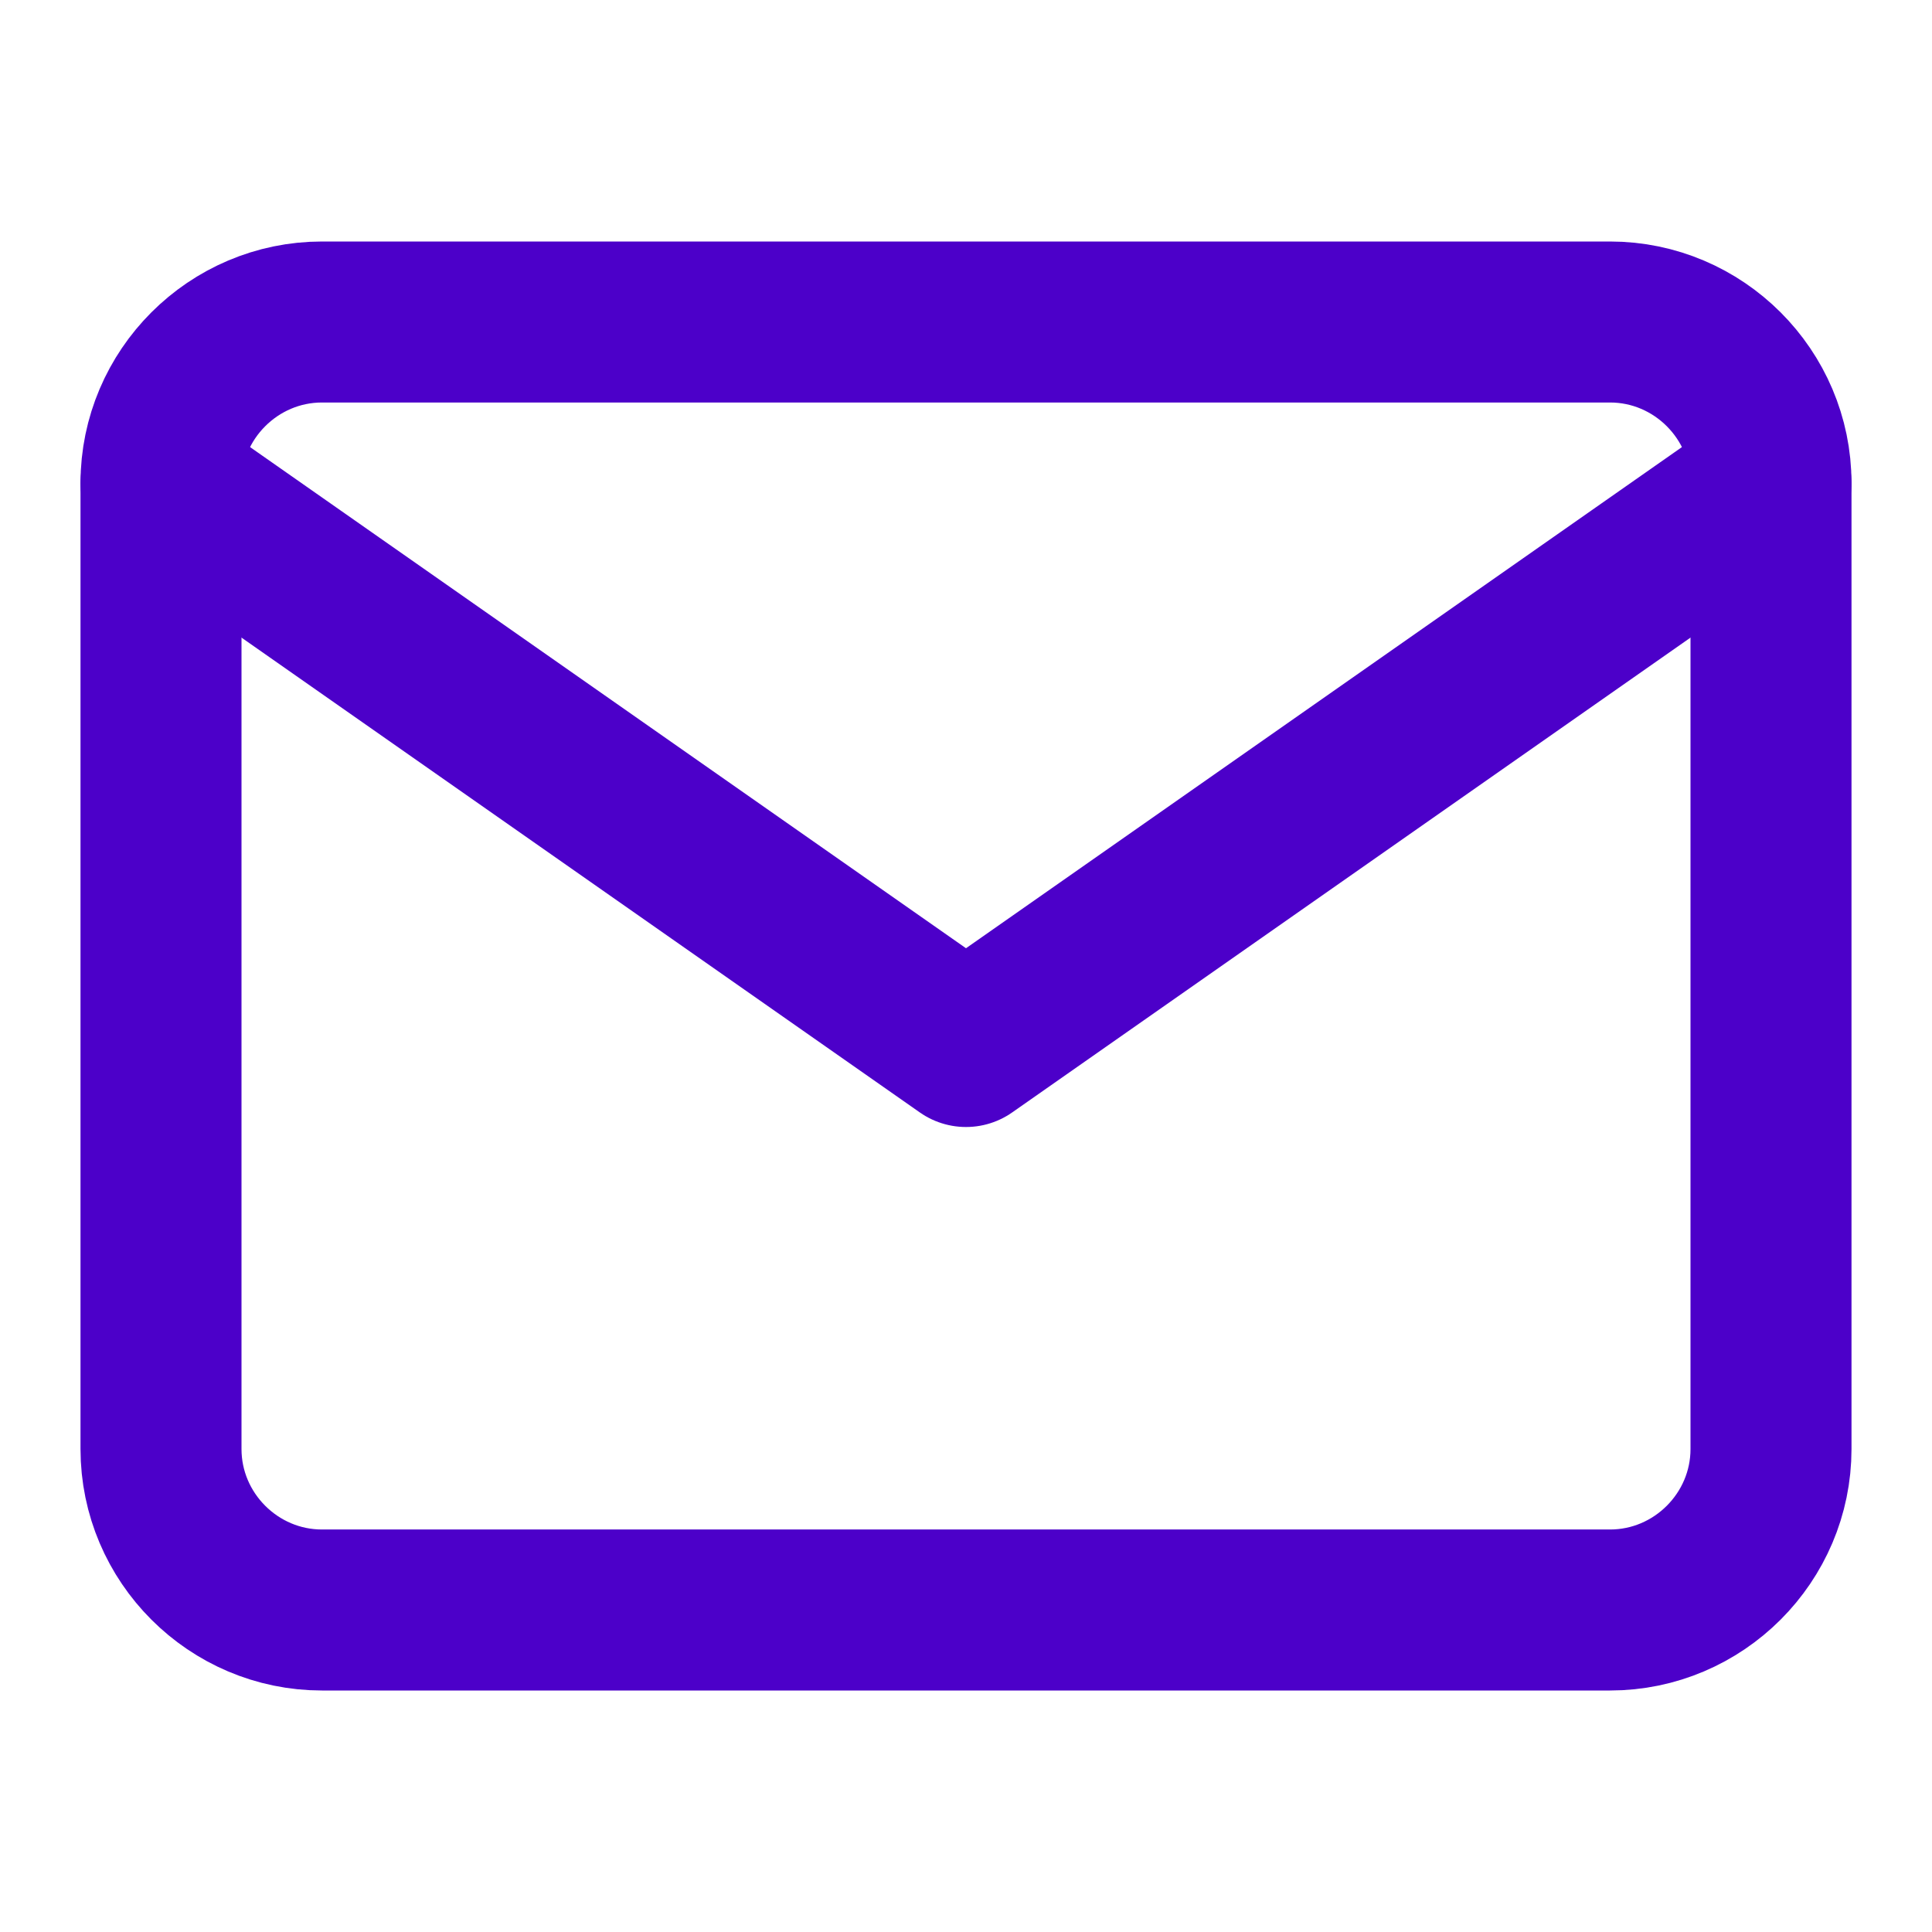
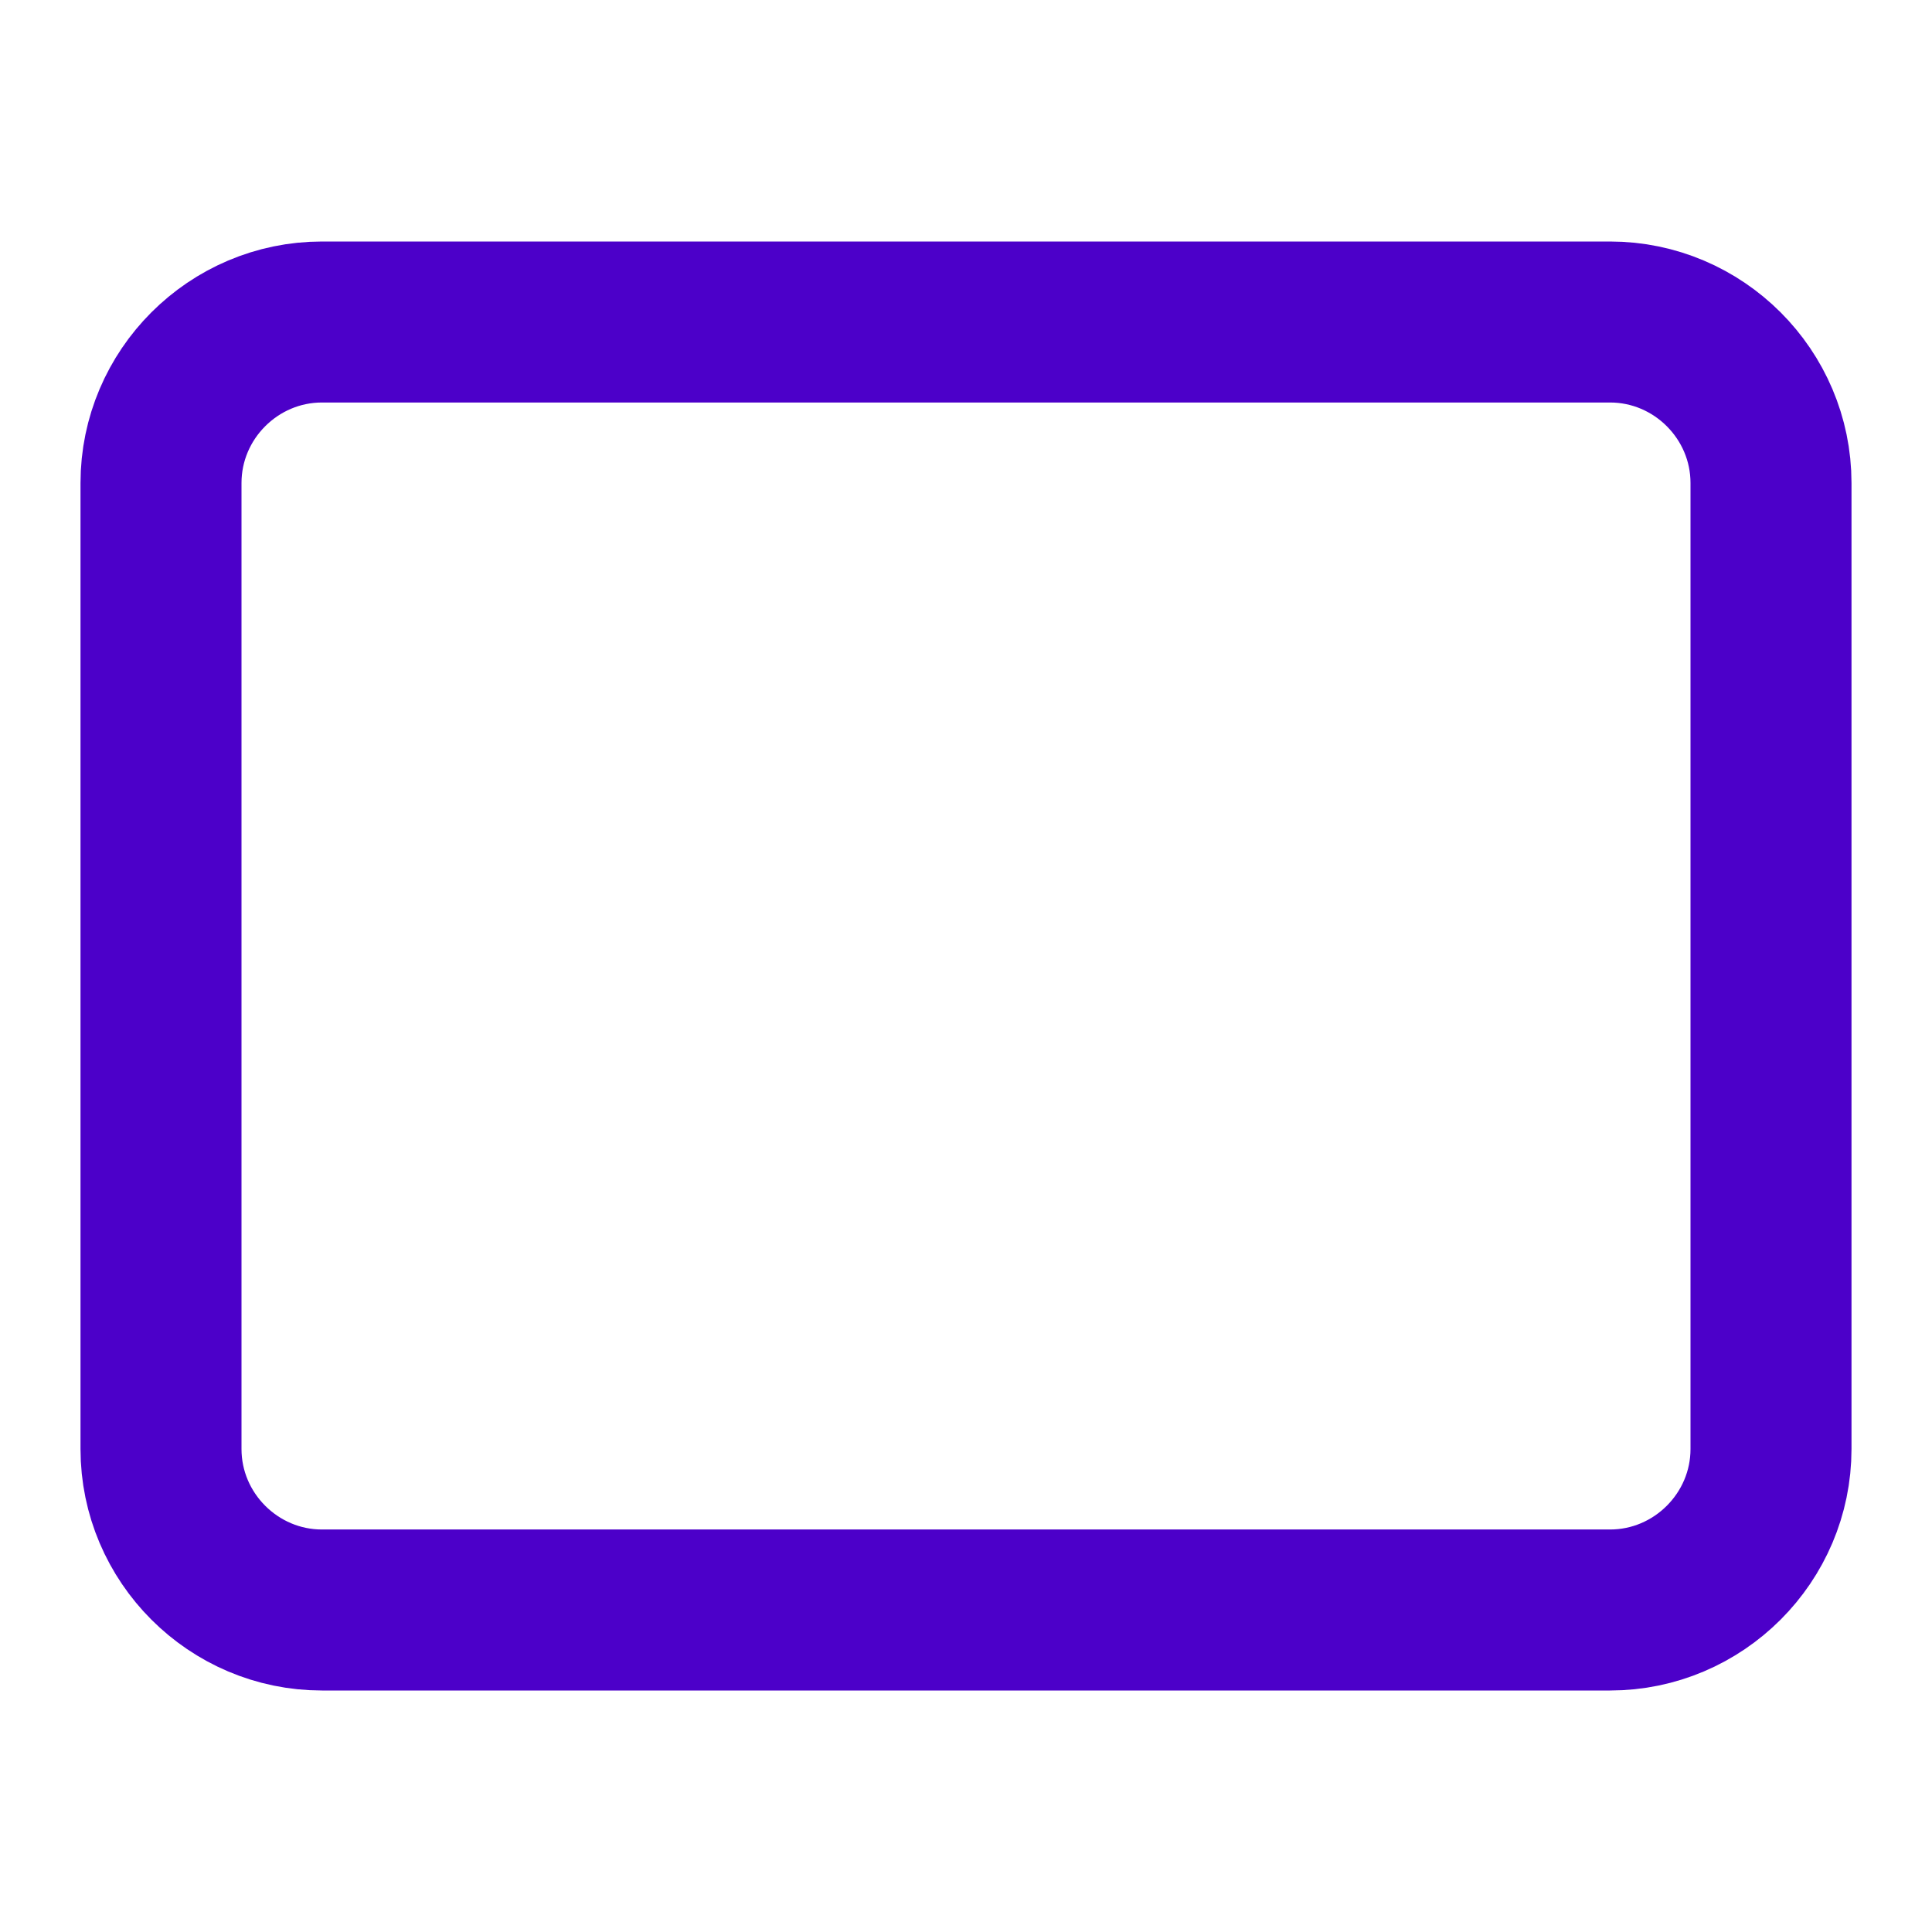
<svg xmlns="http://www.w3.org/2000/svg" fill="none" height="48" viewBox="0 0 48 48" width="48">
  <g stroke="#4c00c9" stroke-linecap="round" stroke-linejoin="round" stroke-width="4">
    <path d="m8 8h32c2.2 0 4 1.8 4 4v24c0 2.2-1.8 4-4 4h-32c-2.2 0-4-1.8-4-4v-24c0-2.2 1.8-4 4-4z" />
-     <path d="m44 12-20 14-20-14" />
  </g>
</svg>